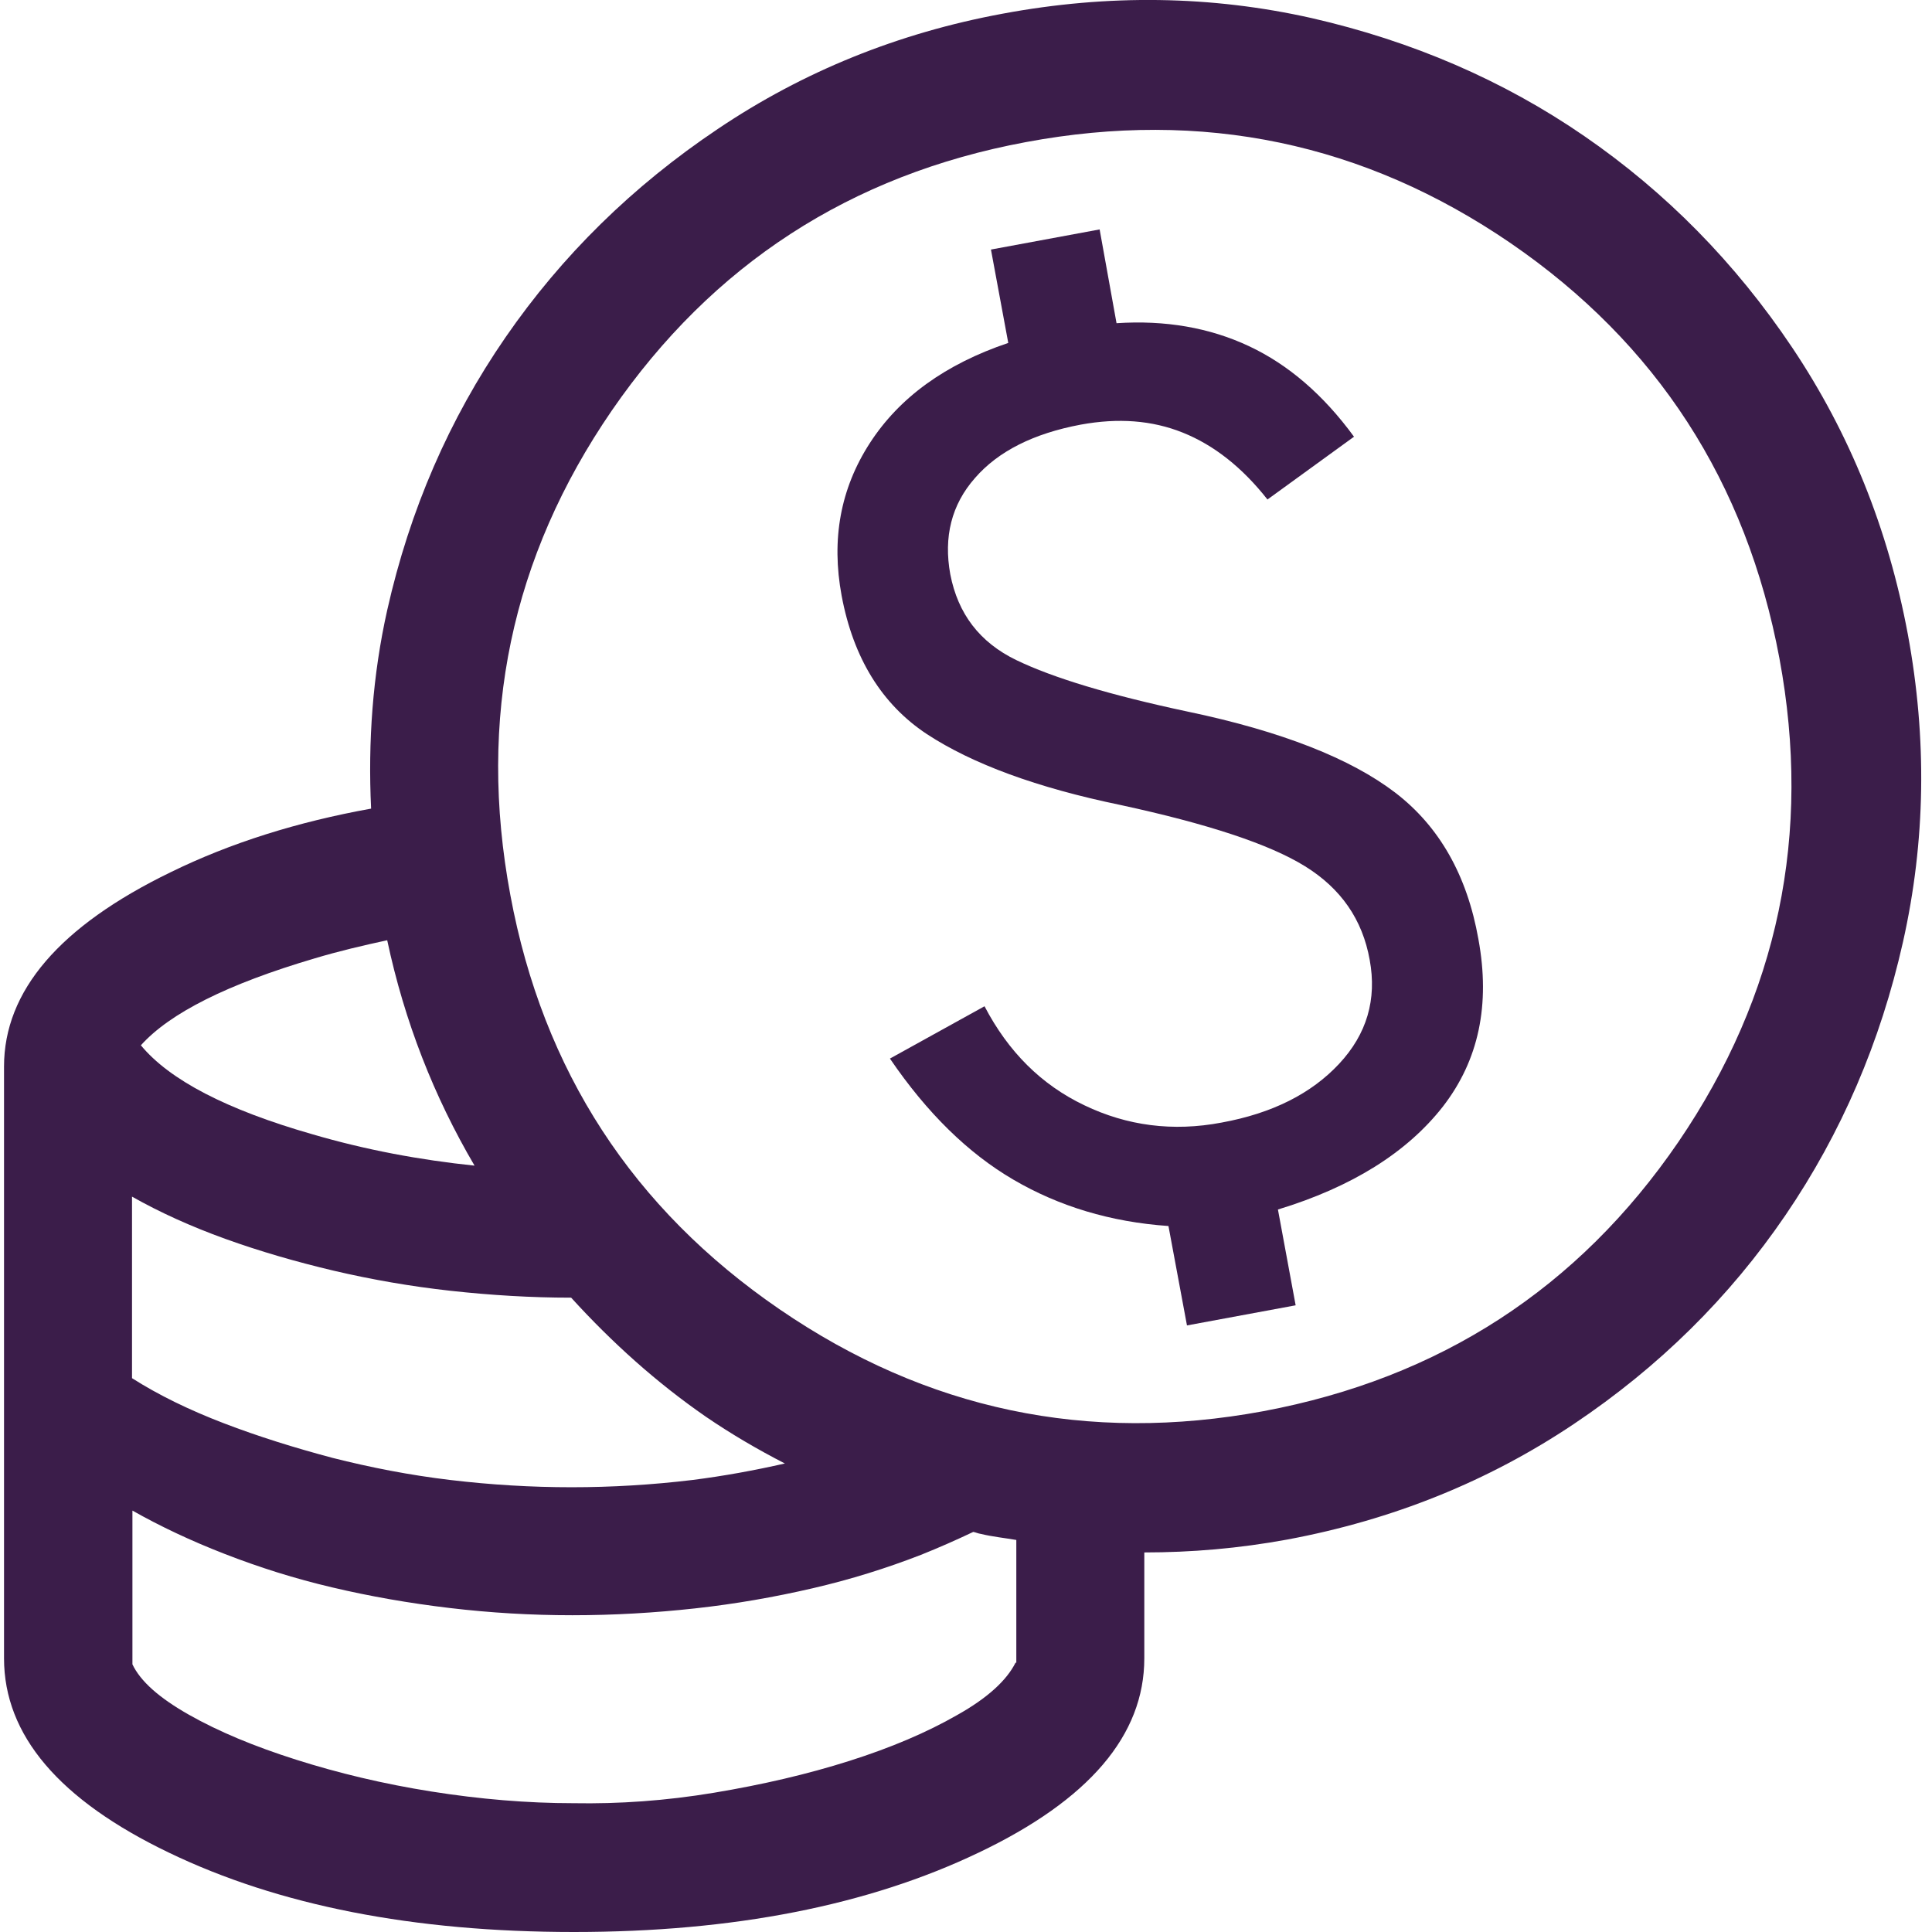
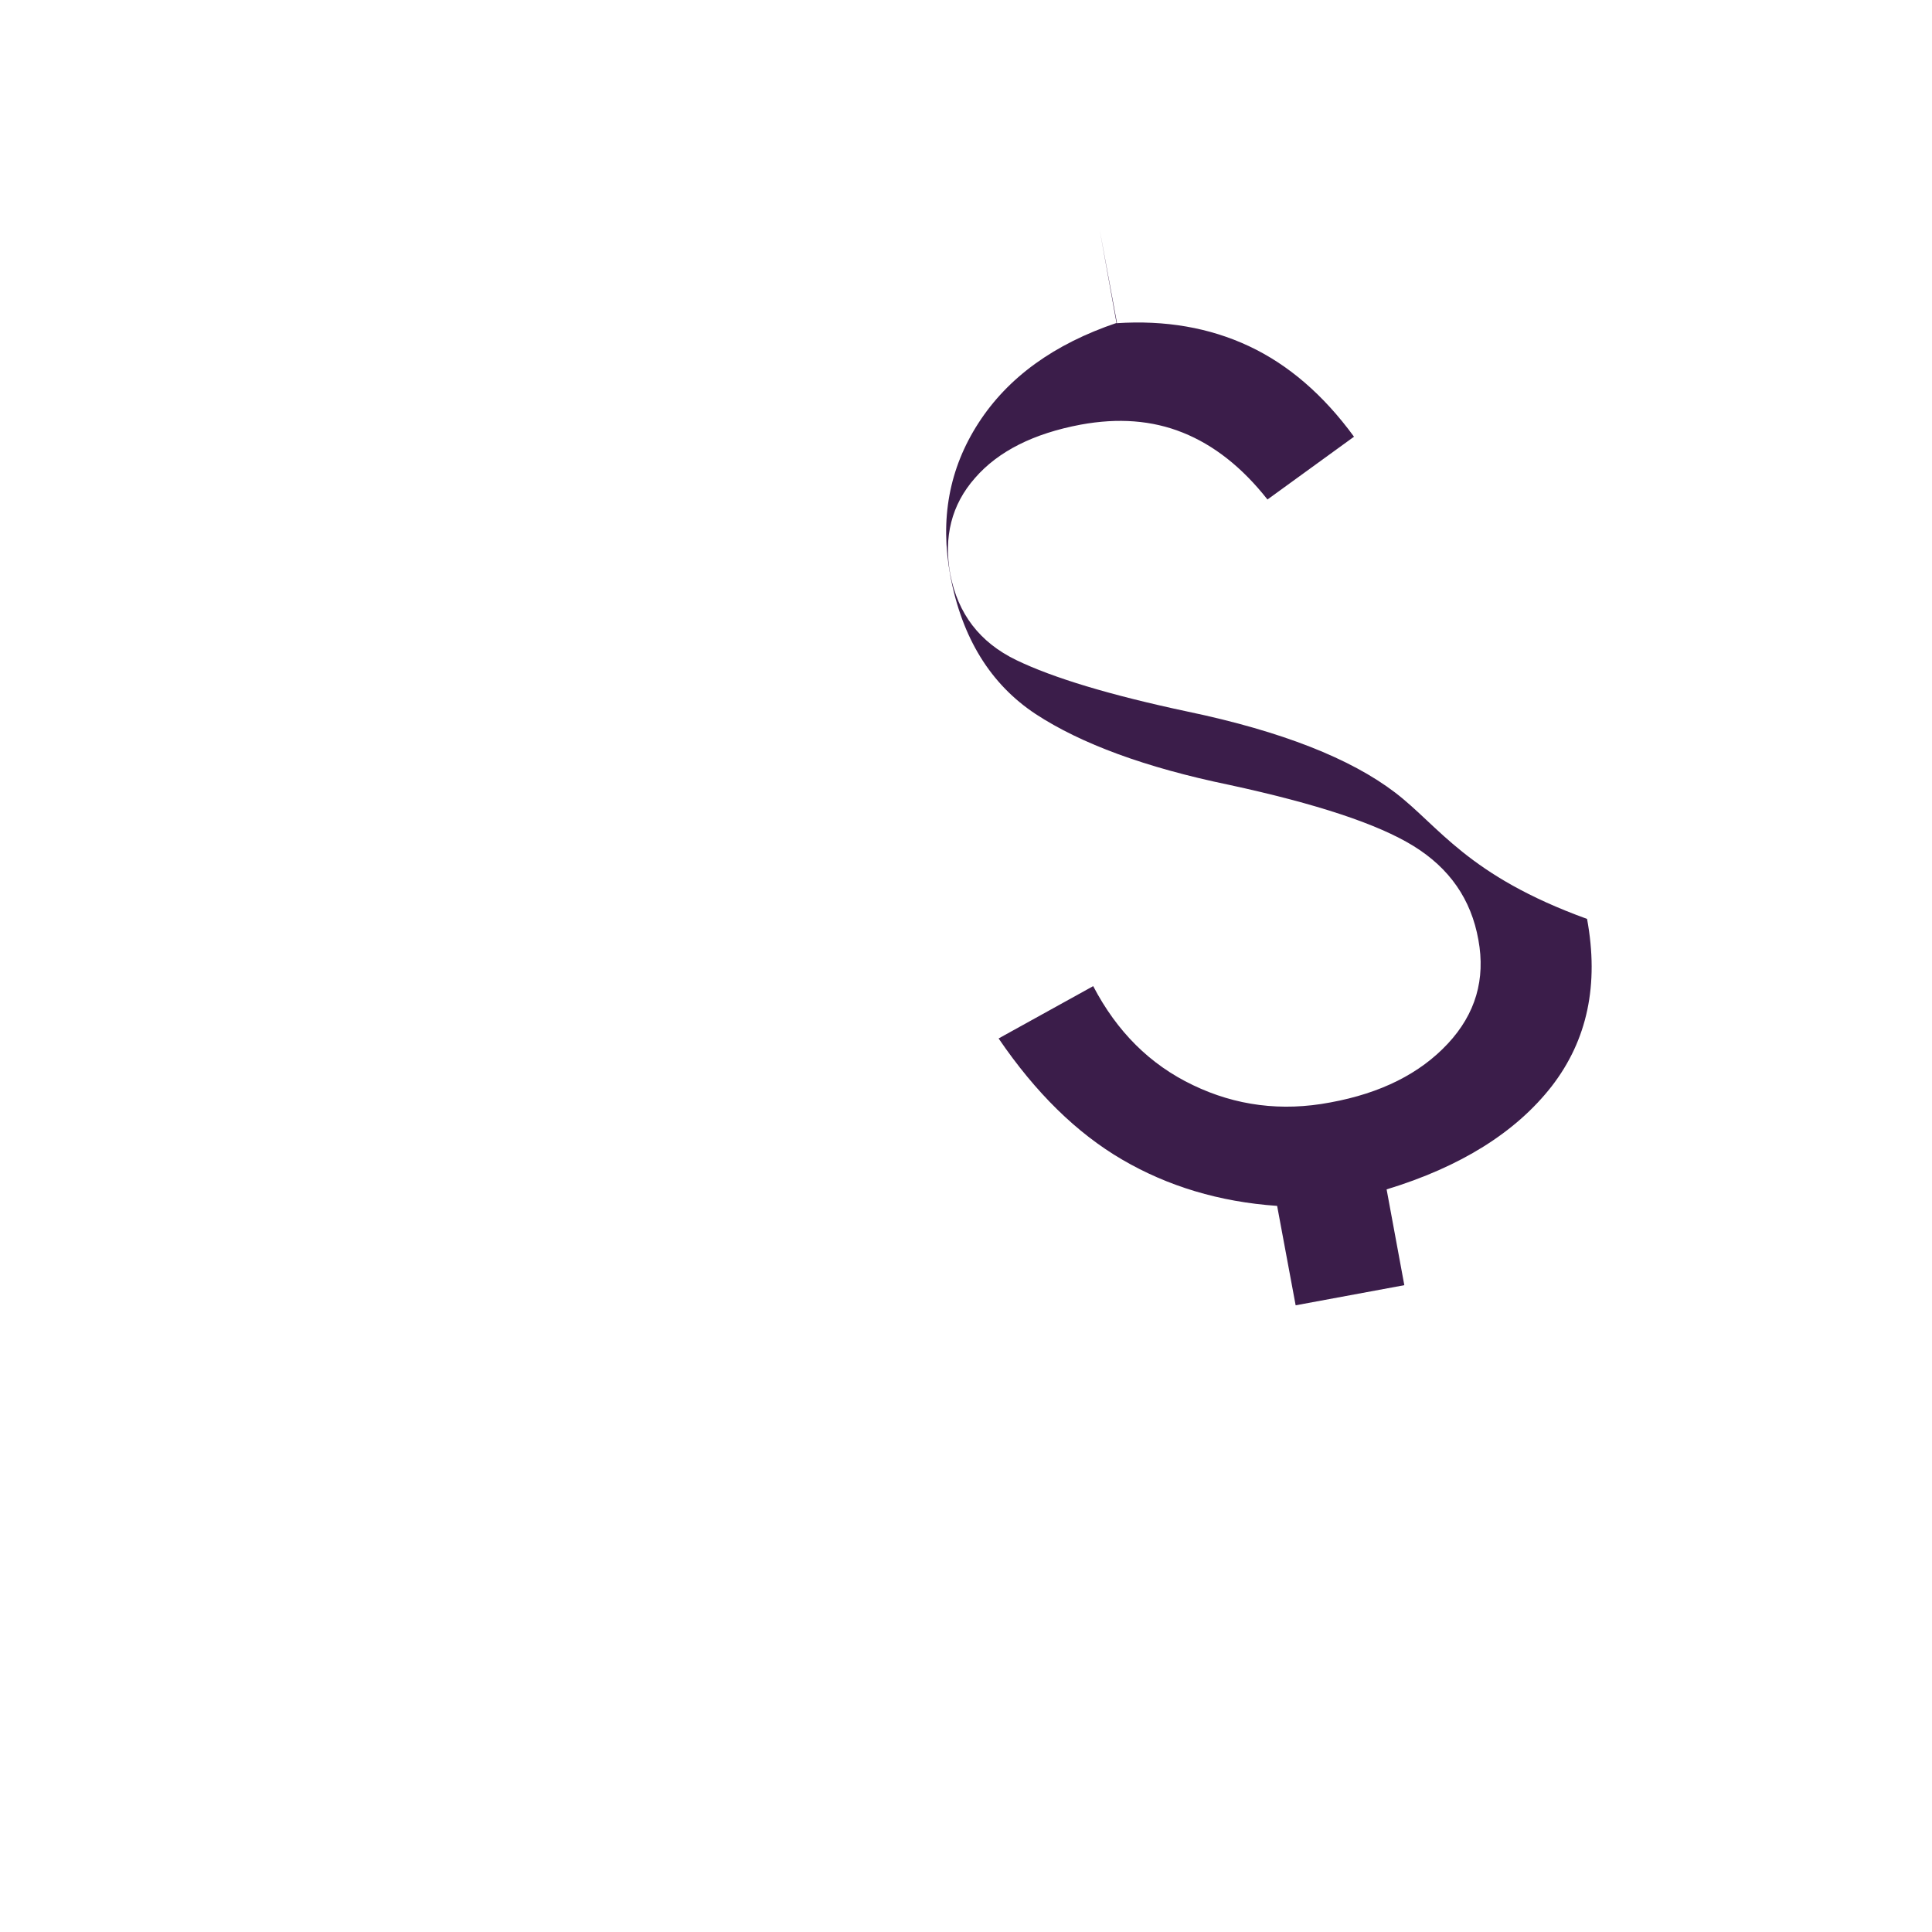
<svg xmlns="http://www.w3.org/2000/svg" version="1.1" id="Capa_1" x="0px" y="0px" viewBox="0 0 48 48" style="enable-background:new 0 0 48 48;" xml:space="preserve">
  <g>
-     <path style="fill:#3B1D4A;" d="M47.4,15.76c-0.49-2.63-1.45-5-2.87-7.12c-1.42-2.12-3.15-3.87-5.17-5.26   c-2.02-1.39-4.28-2.36-6.77-2.93c-2.49-0.56-5.05-0.6-7.68-0.11c-2.6,0.48-4.96,1.44-7.07,2.86c-2.12,1.42-3.88,3.15-5.28,5.18   c-1.4,2.03-2.38,4.29-2.94,6.78c-0.36,1.61-0.48,3.26-0.4,4.93c-1.83,0.33-3.49,0.85-4.98,1.58c-2.76,1.34-4.14,2.95-4.14,4.83   v14.7c0,1.91,1.37,3.52,4.1,4.83C6.92,47.34,10.27,48,14.26,48c3.96,0,7.31-0.66,10.05-1.97c2.75-1.31,4.12-2.92,4.12-4.83v-2.63   c1.17,0,2.35-0.1,3.55-0.32c2.63-0.49,5-1.45,7.12-2.87c2.12-1.42,3.87-3.15,5.26-5.19c1.39-2.04,2.36-4.3,2.92-6.79   C47.84,20.9,47.88,18.36,47.4,15.76z M7.82,23.81c0.6-0.18,1.2-0.32,1.8-0.45c0.43,2.02,1.16,3.88,2.17,5.6   c-1.35-0.14-2.7-0.39-4.03-0.78c-2.13-0.61-3.55-1.35-4.26-2.21C4.22,25.17,5.65,24.45,7.82,23.81z M3.28,29.73   c0.69,0.39,1.46,0.74,2.32,1.05c0.86,0.31,1.76,0.57,2.69,0.79c0.94,0.22,1.91,0.39,2.91,0.5c1,0.11,2,0.17,2.98,0.17   c0,0,0,0,0.01,0c1.01,1.11,2.12,2.11,3.35,2.96c0.63,0.43,1.28,0.81,1.96,1.16c-0.75,0.17-1.51,0.31-2.3,0.41   c-1,0.12-2,0.18-3,0.18c-1,0-2-0.06-3.01-0.18c-1.01-0.12-1.98-0.31-2.93-0.55c-0.94-0.25-1.84-0.53-2.7-0.86   c-0.86-0.33-1.62-0.7-2.28-1.12V29.73z M25.23,41.31c-0.22,0.44-0.7,0.88-1.45,1.3c-0.75,0.43-1.64,0.81-2.68,1.14   c-1.04,0.33-2.16,0.59-3.36,0.79s-2.36,0.28-3.49,0.26c-1.15,0-2.33-0.1-3.53-0.29s-2.32-0.46-3.36-0.79   c-1.04-0.33-1.93-0.7-2.67-1.12c-0.74-0.42-1.2-0.83-1.4-1.25v-3.82c0.69,0.39,1.45,0.75,2.3,1.08c0.85,0.33,1.73,0.61,2.67,0.83   c0.93,0.22,1.9,0.39,2.91,0.51s2.02,0.18,3.05,0.18c1.03,0,2.05-0.06,3.05-0.17s1.97-0.28,2.92-0.5c0.95-0.22,1.84-0.5,2.69-0.83   c0.45-0.18,0.88-0.37,1.3-0.57c0.06,0.01,0.12,0.04,0.19,0.05c0.29,0.07,0.59,0.1,0.88,0.15V41.31z M41.7,28.37   c-2.49,3.64-5.93,5.87-10.31,6.69c-4.37,0.81-8.37-0.03-12.02-2.53c-3.65-2.5-5.88-5.93-6.69-10.29c-0.82-4.39,0.02-8.4,2.52-12.04   c2.5-3.63,5.93-5.86,10.29-6.67c4.39-0.82,8.4,0.02,12.04,2.51c3.63,2.49,5.86,5.93,6.68,10.32C45.02,20.72,44.18,24.73,41.7,28.37   z" />
-     <path style="fill:#3B1D4A;" d="M34.66,19.69c-1.1-0.84-2.81-1.52-5.15-2.01c-1.93-0.41-3.35-0.84-4.26-1.28s-1.45-1.15-1.64-2.13   c-0.17-0.93,0.03-1.73,0.61-2.39c0.58-0.67,1.46-1.11,2.63-1.33c0.93-0.17,1.77-0.11,2.54,0.2s1.47,0.86,2.1,1.66l2.15-1.56   c-0.76-1.04-1.63-1.79-2.61-2.25s-2.08-0.65-3.29-0.57L27.32,5.7l-2.7,0.5l0.43,2.32c-1.57,0.53-2.71,1.36-3.44,2.49   c-0.73,1.13-0.96,2.39-0.7,3.79c0.29,1.55,1,2.7,2.12,3.44c1.13,0.74,2.73,1.33,4.81,1.76c2.17,0.47,3.69,0.97,4.58,1.52   c0.89,0.55,1.43,1.32,1.61,2.33c0.18,0.98-0.07,1.84-0.76,2.58c-0.69,0.74-1.66,1.23-2.92,1.46c-1.21,0.23-2.35,0.08-3.41-0.43   c-1.07-0.51-1.89-1.33-2.48-2.46l-2.35,1.3c0.92,1.35,1.94,2.35,3.07,3.01c1.13,0.66,2.41,1.05,3.85,1.15l0.46,2.47l2.7-0.5   l-0.44-2.38c1.84-0.56,3.21-1.42,4.1-2.56c0.89-1.15,1.18-2.53,0.88-4.16C36.45,21.75,35.76,20.53,34.66,19.69z" />
+     <path style="fill:#3B1D4A;" d="M34.66,19.69c-1.1-0.84-2.81-1.52-5.15-2.01c-1.93-0.41-3.35-0.84-4.26-1.28s-1.45-1.15-1.64-2.13   c-0.17-0.93,0.03-1.73,0.61-2.39c0.58-0.67,1.46-1.11,2.63-1.33c0.93-0.17,1.77-0.11,2.54,0.2s1.47,0.86,2.1,1.66l2.15-1.56   c-0.76-1.04-1.63-1.79-2.61-2.25s-2.08-0.65-3.29-0.57L27.32,5.7l0.43,2.32c-1.57,0.53-2.71,1.36-3.44,2.49   c-0.73,1.13-0.96,2.39-0.7,3.79c0.29,1.55,1,2.7,2.12,3.44c1.13,0.74,2.73,1.33,4.81,1.76c2.17,0.47,3.69,0.97,4.58,1.52   c0.89,0.55,1.43,1.32,1.61,2.33c0.18,0.98-0.07,1.84-0.76,2.58c-0.69,0.74-1.66,1.23-2.92,1.46c-1.21,0.23-2.35,0.08-3.41-0.43   c-1.07-0.51-1.89-1.33-2.48-2.46l-2.35,1.3c0.92,1.35,1.94,2.35,3.07,3.01c1.13,0.66,2.41,1.05,3.85,1.15l0.46,2.47l2.7-0.5   l-0.44-2.38c1.84-0.56,3.21-1.42,4.1-2.56c0.89-1.15,1.18-2.53,0.88-4.16C36.45,21.75,35.76,20.53,34.66,19.69z" />
  </g>
</svg>